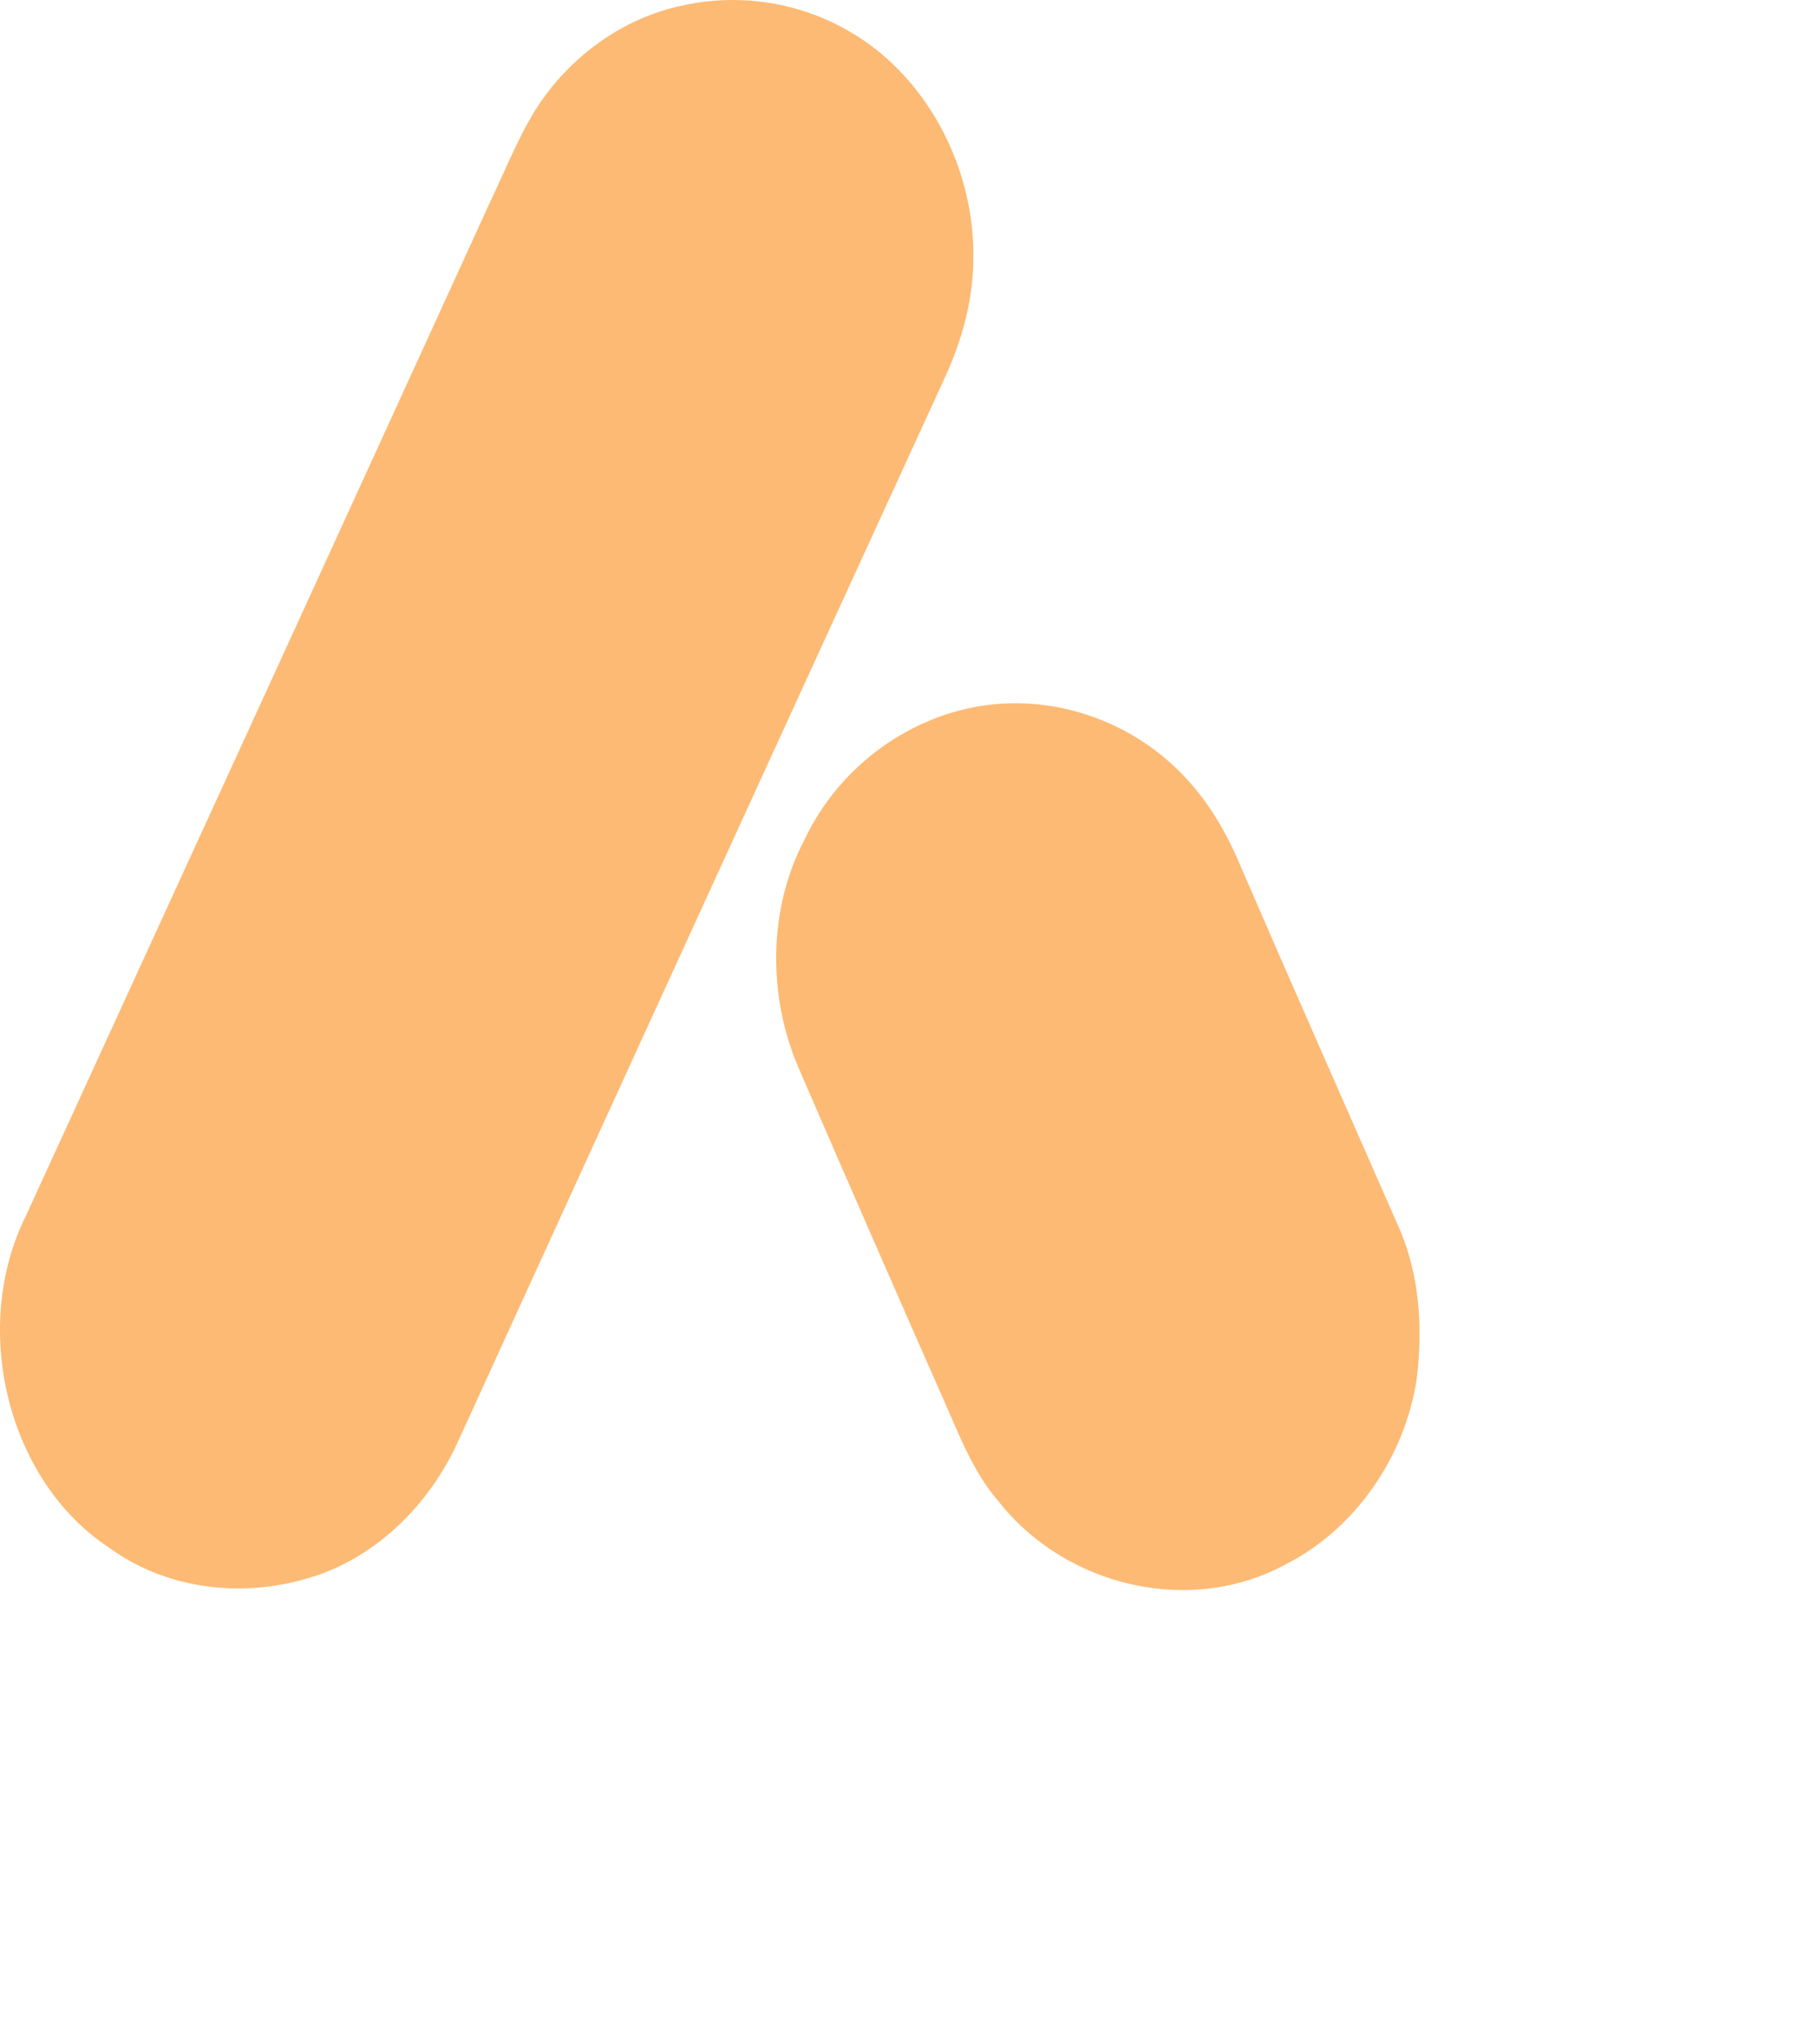
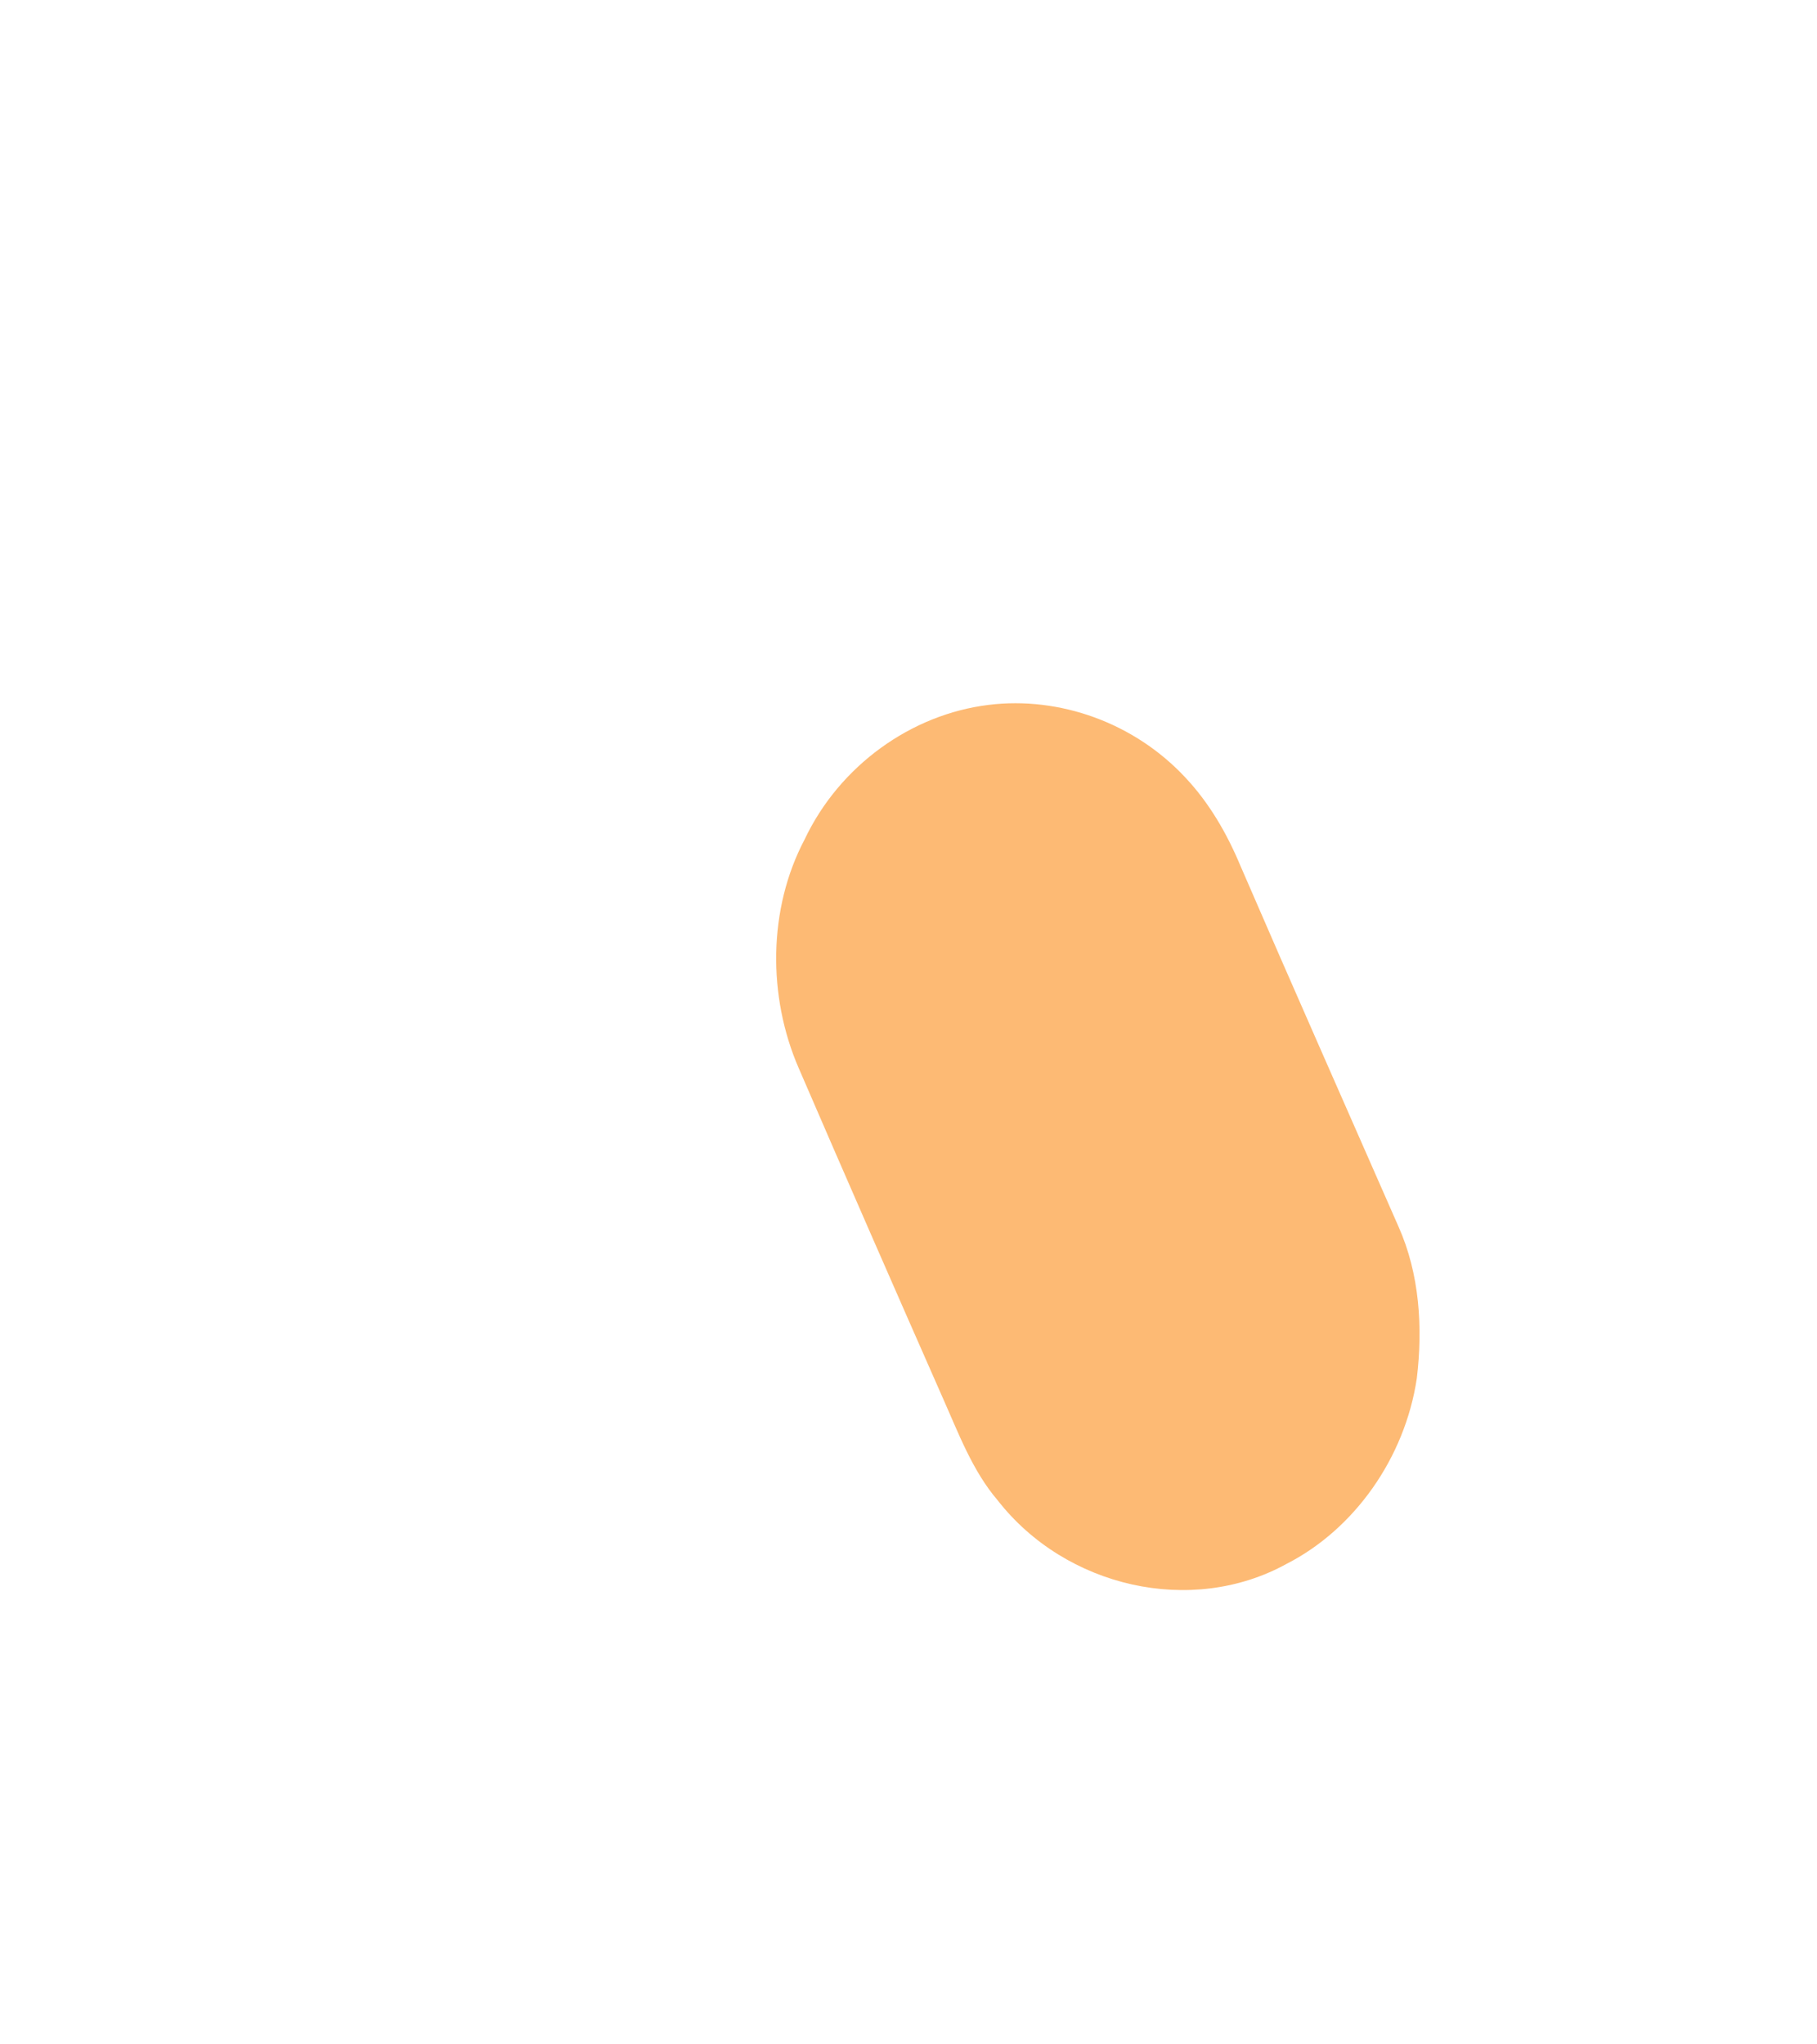
<svg xmlns="http://www.w3.org/2000/svg" width="32" height="36" viewBox="0 0 32 36">
  <g id="Logo Agidesk">
-     <path d="M12.054 0.09C13.031 -0.121 14.083 0.041 14.96 0.554C16.322 1.336 17.19 2.972 17.141 4.618C17.128 5.35 16.918 6.061 16.612 6.711C13.762 12.922 10.919 19.137 8.08 25.354C7.566 26.513 6.586 27.462 5.413 27.794C4.253 28.14 2.934 27.99 1.928 27.258C0.131 26.081 -0.527 23.388 0.456 21.41C3.19 15.45 5.921 9.488 8.647 3.523C8.886 3.025 9.092 2.506 9.371 2.031C9.967 1.032 10.959 0.306 12.054 0.09Z" fill="#FDBA74" />
    <path d="M17.408 12.413C18.665 12.257 19.979 12.731 20.872 13.688C21.29 14.13 21.605 14.67 21.843 15.24C22.762 17.366 23.701 19.482 24.631 21.603C25 22.431 25.06 23.372 24.952 24.273C24.742 25.673 23.854 26.929 22.656 27.54C20.984 28.461 18.767 27.955 17.569 26.418C17.128 25.902 16.884 25.246 16.607 24.624C15.754 22.689 14.905 20.751 14.066 18.808C13.518 17.546 13.525 16.007 14.169 14.785C14.786 13.479 16.052 12.579 17.408 12.413Z" fill="#FDBA74" />
  </g>
</svg>